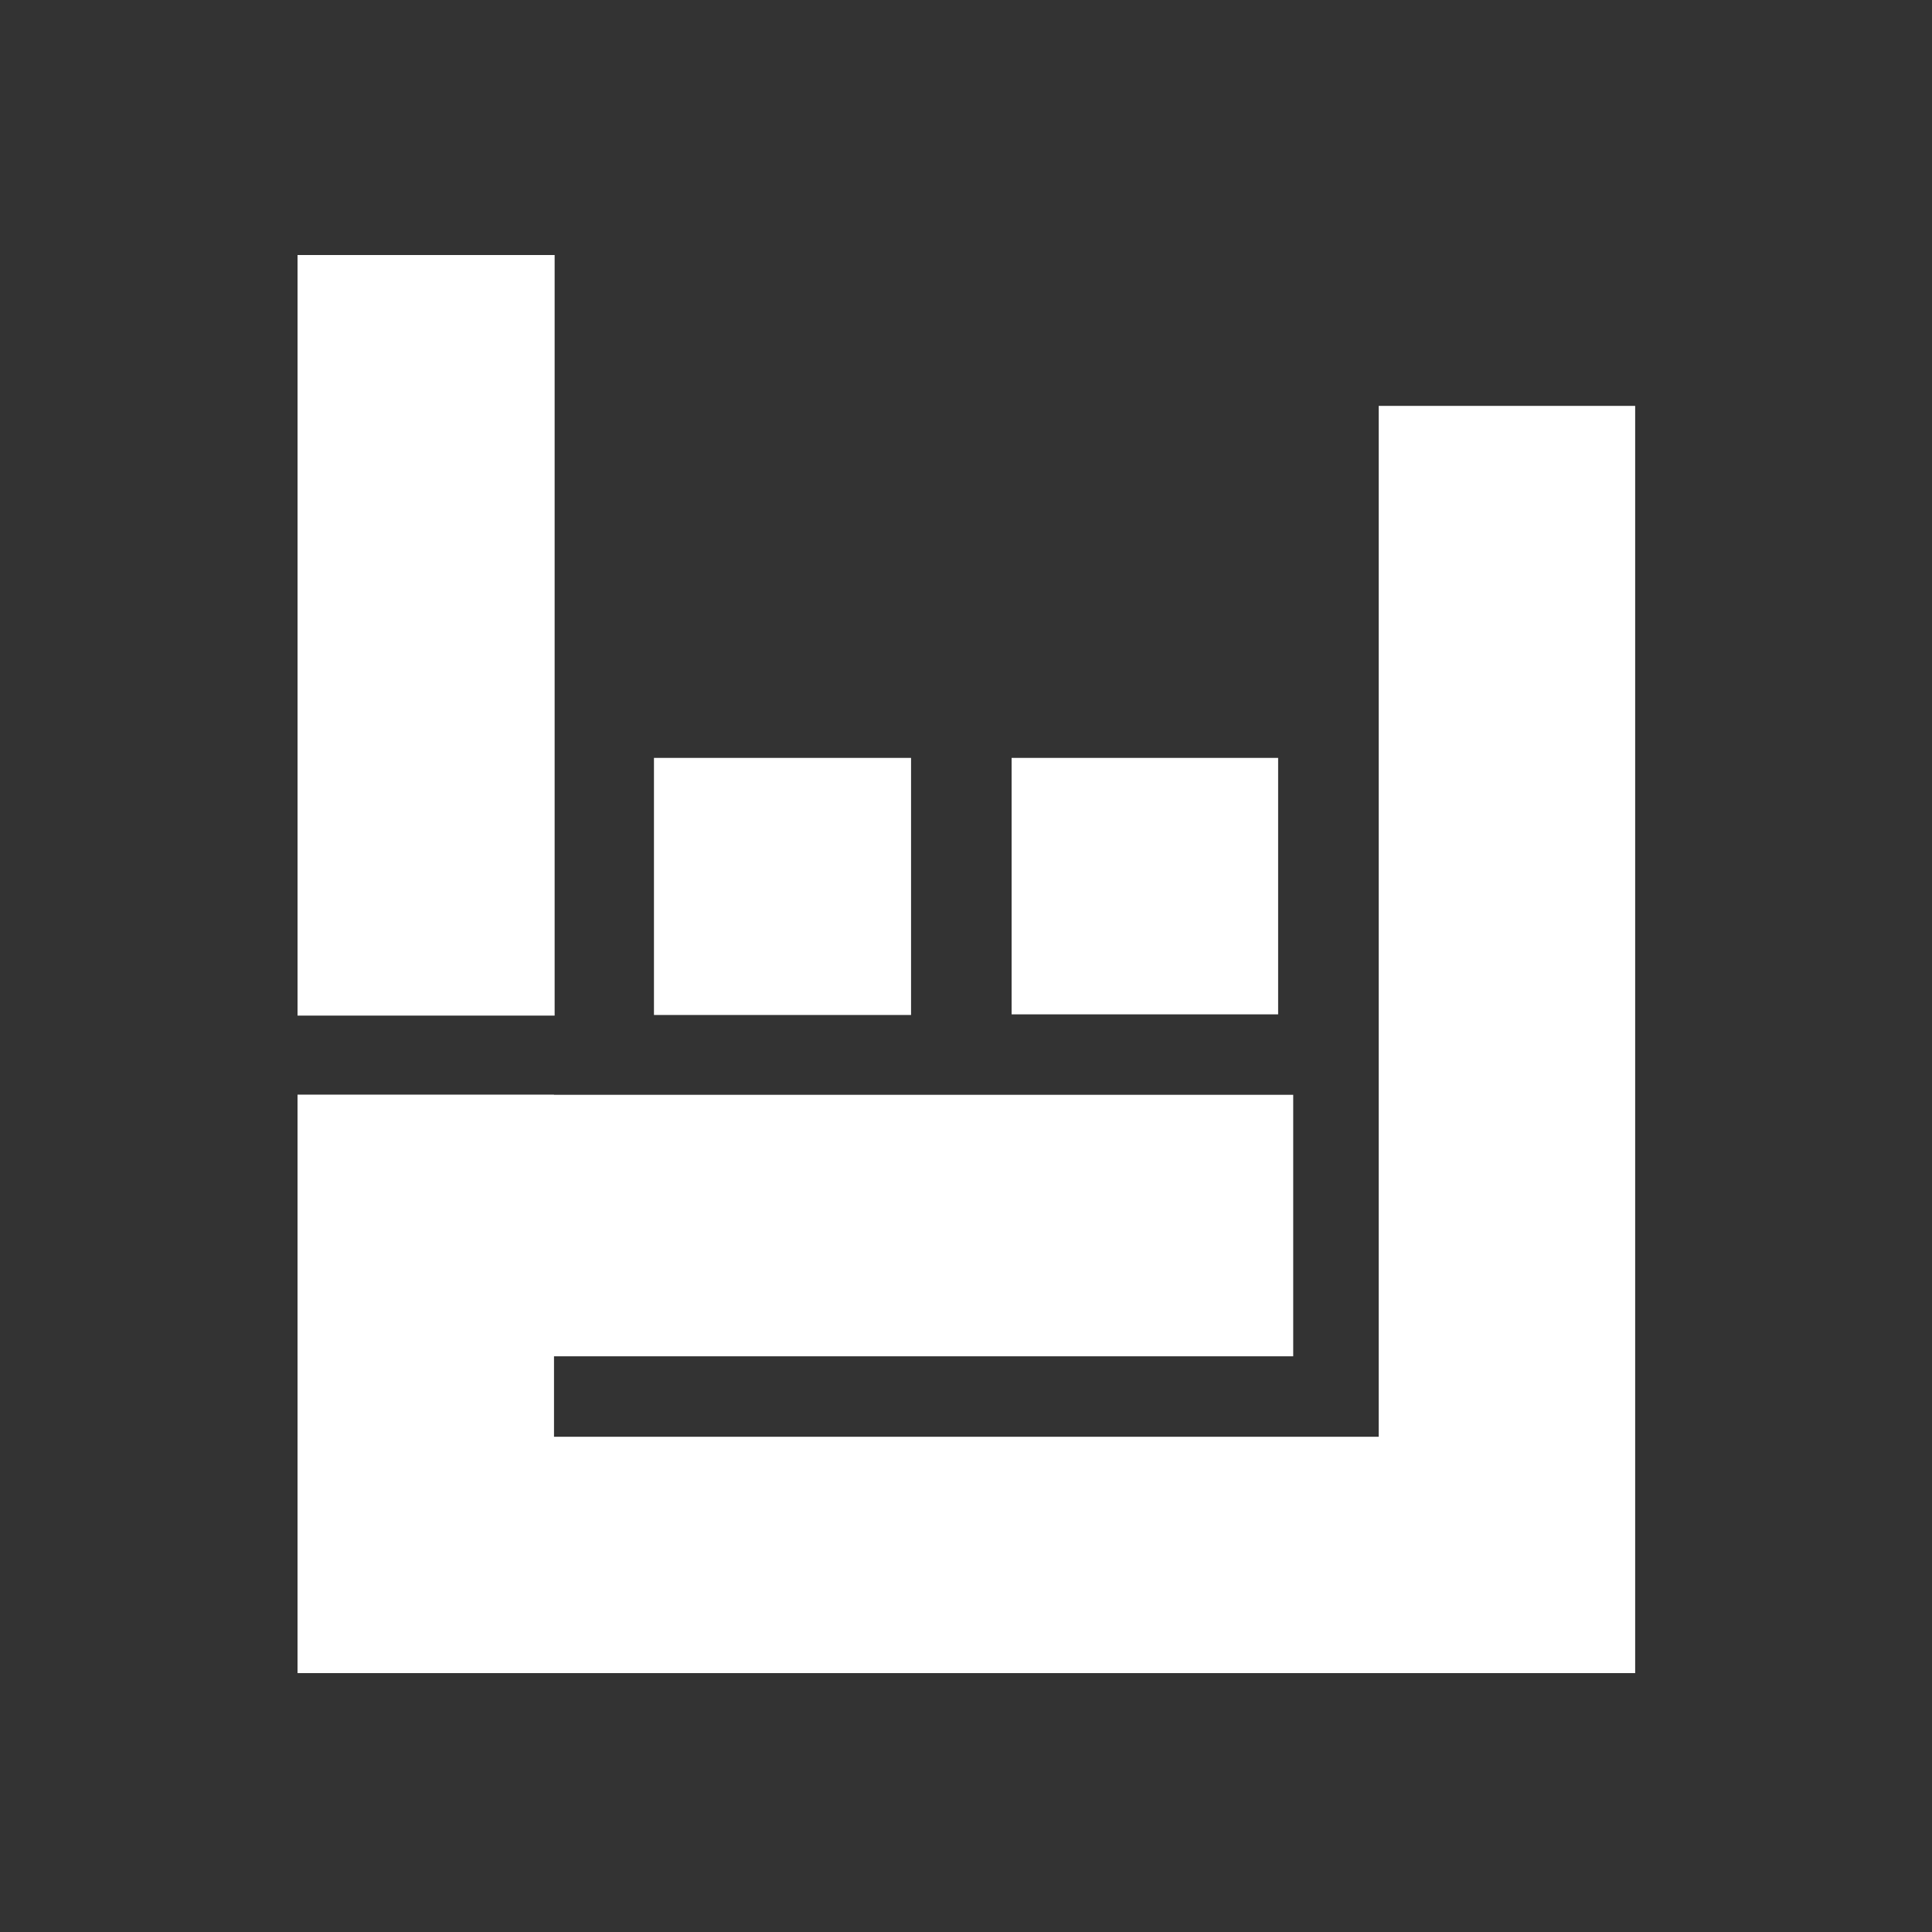
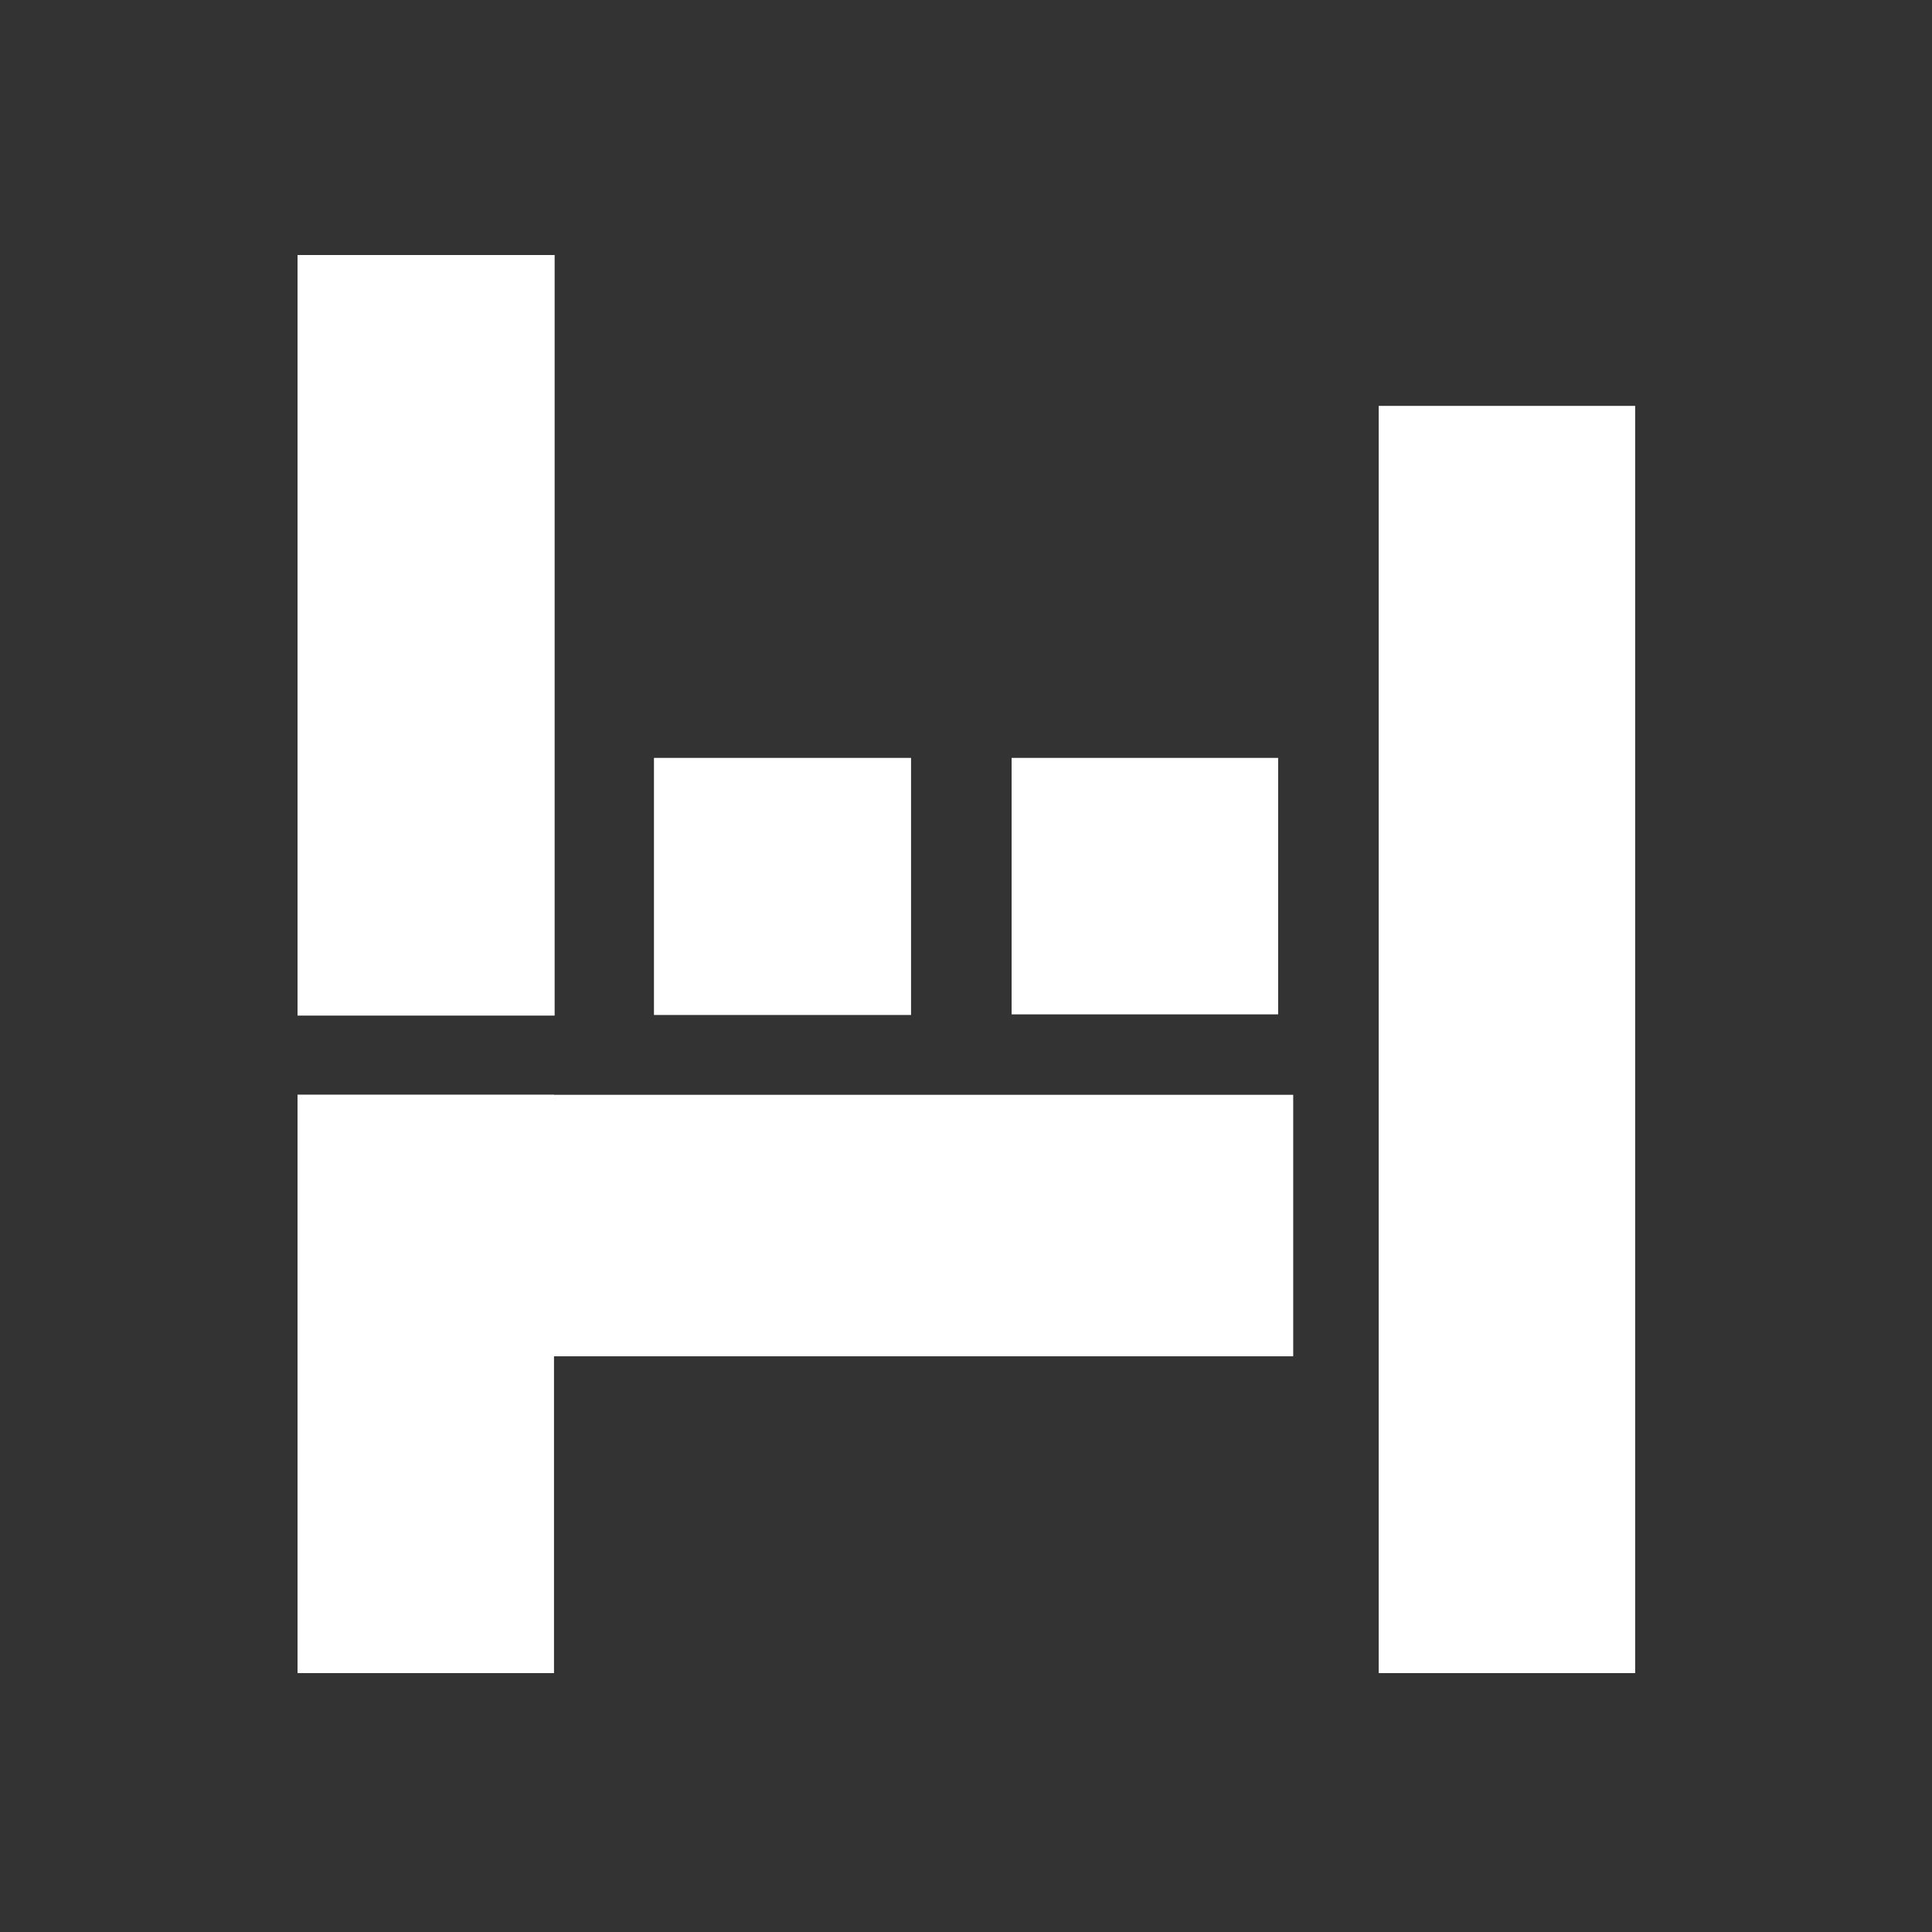
<svg xmlns="http://www.w3.org/2000/svg" width="256" height="256" viewBox="0 0 256 256" fill="none">
  <rect x="0" y="0" width="256" height="256" fill="#333333" stroke="none" />
  <rect width="131.933" height="34.649" transform="translate(39.424 145.068)" fill="white" />
-   <rect width="175.91" height="31.317" transform="translate(39.426 190.379)" fill="white" />
  <rect width="76.627" height="33.983" transform="translate(73.408 145.068) rotate(90)" fill="white" />
  <rect width="167.914" height="33.983" transform="translate(216.668 53.782) rotate(90)" fill="white" />
  <rect width="100.78" height="34.066" transform="translate(73.492 33.792) rotate(90)" fill="white" />
  <rect width="34.066" height="34.066" transform="translate(120.719 100.425) rotate(90)" fill="white" />
  <rect width="33.983" height="35.315" transform="translate(169.359 100.425) rotate(90)" fill="white" />
</svg>